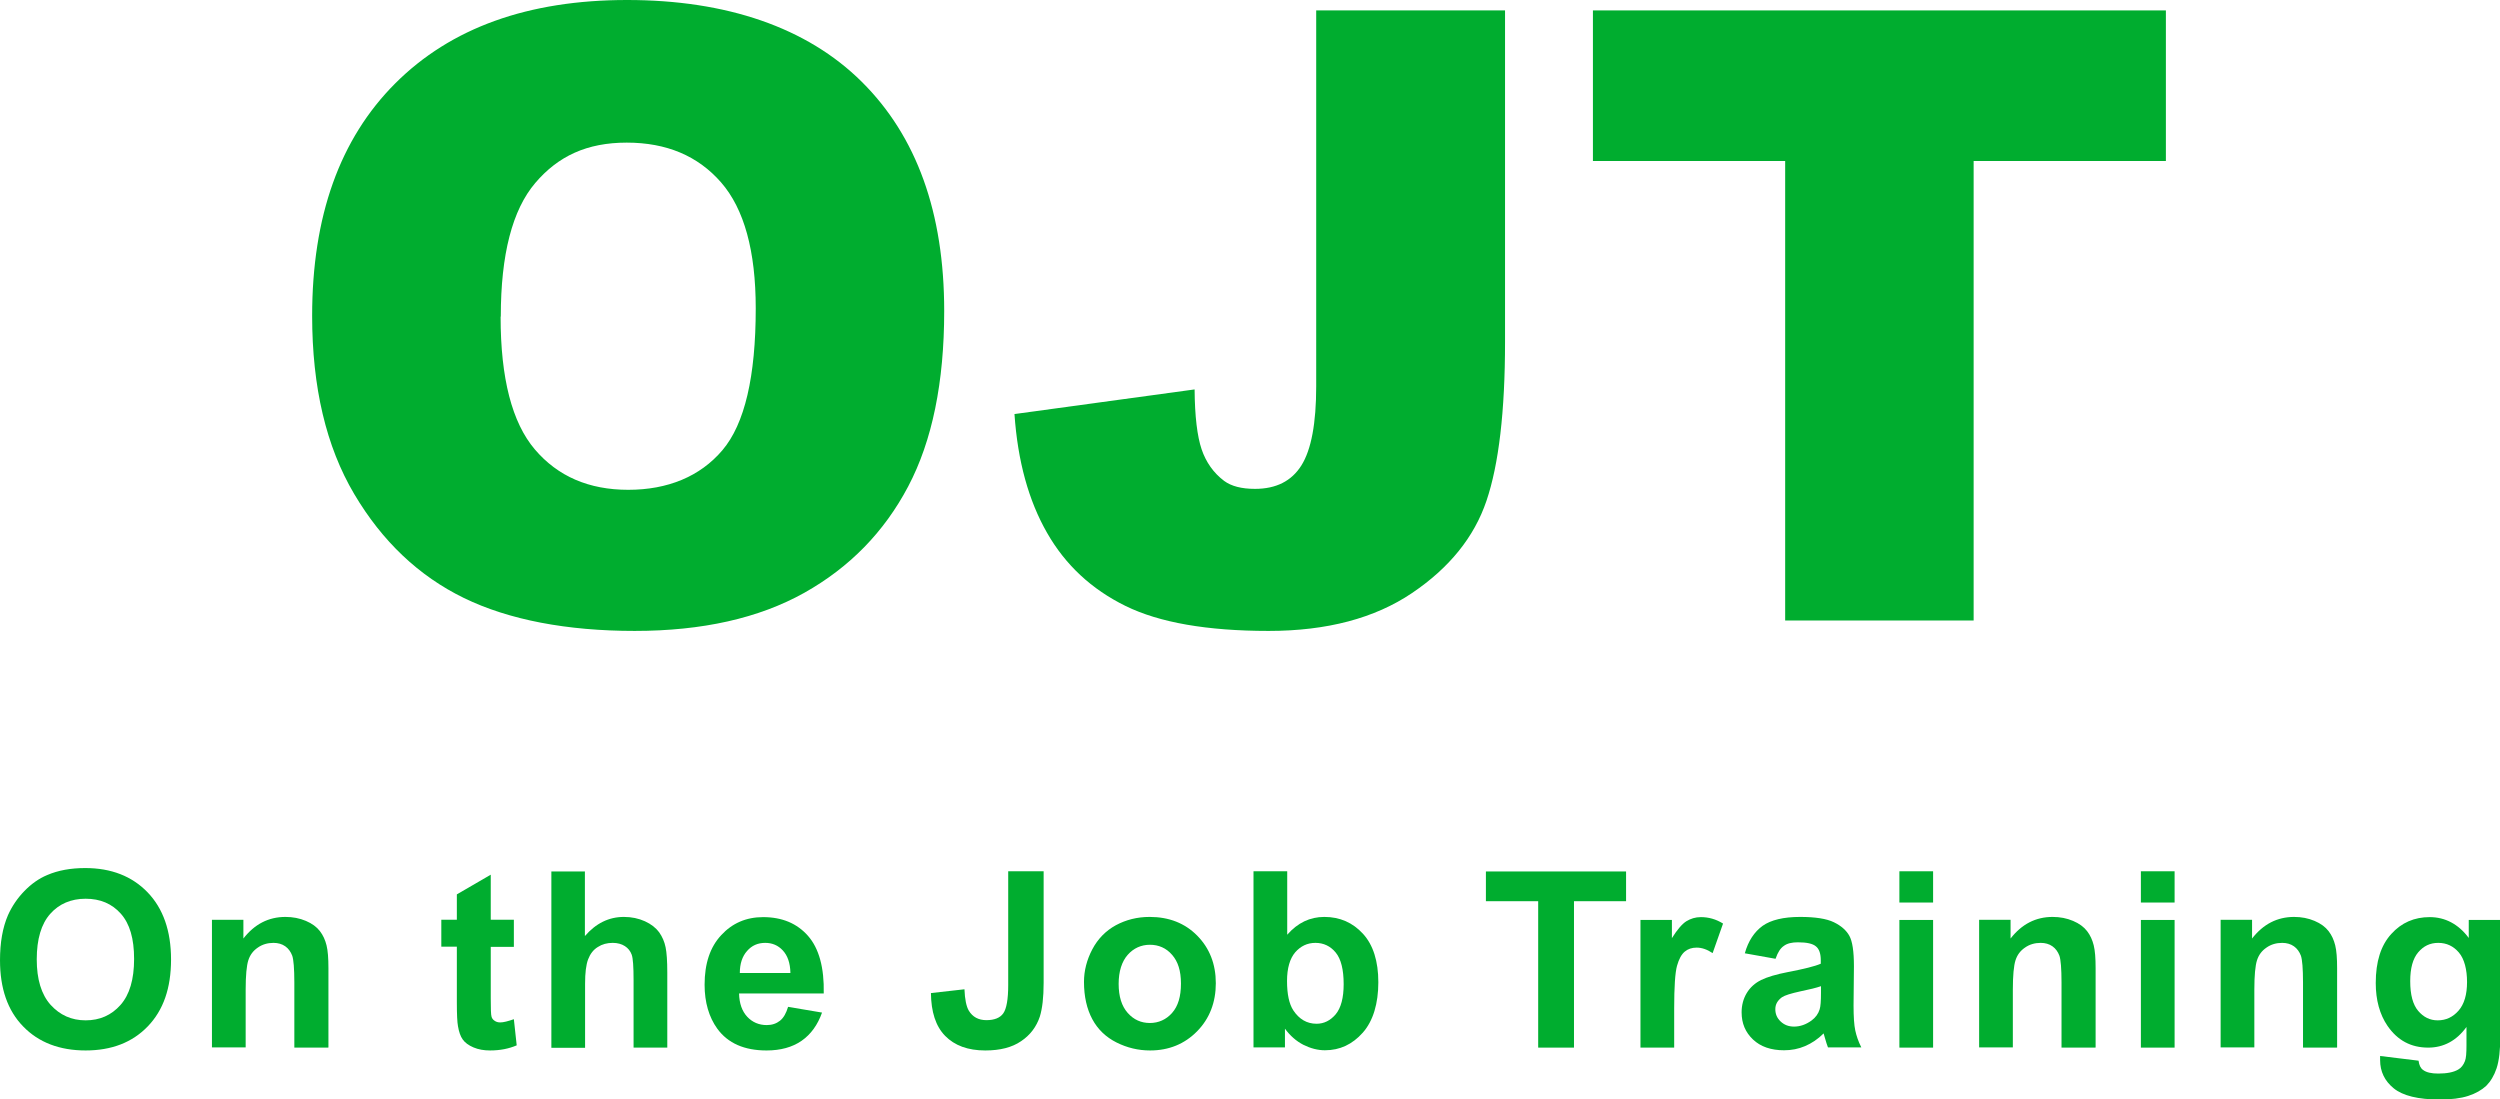
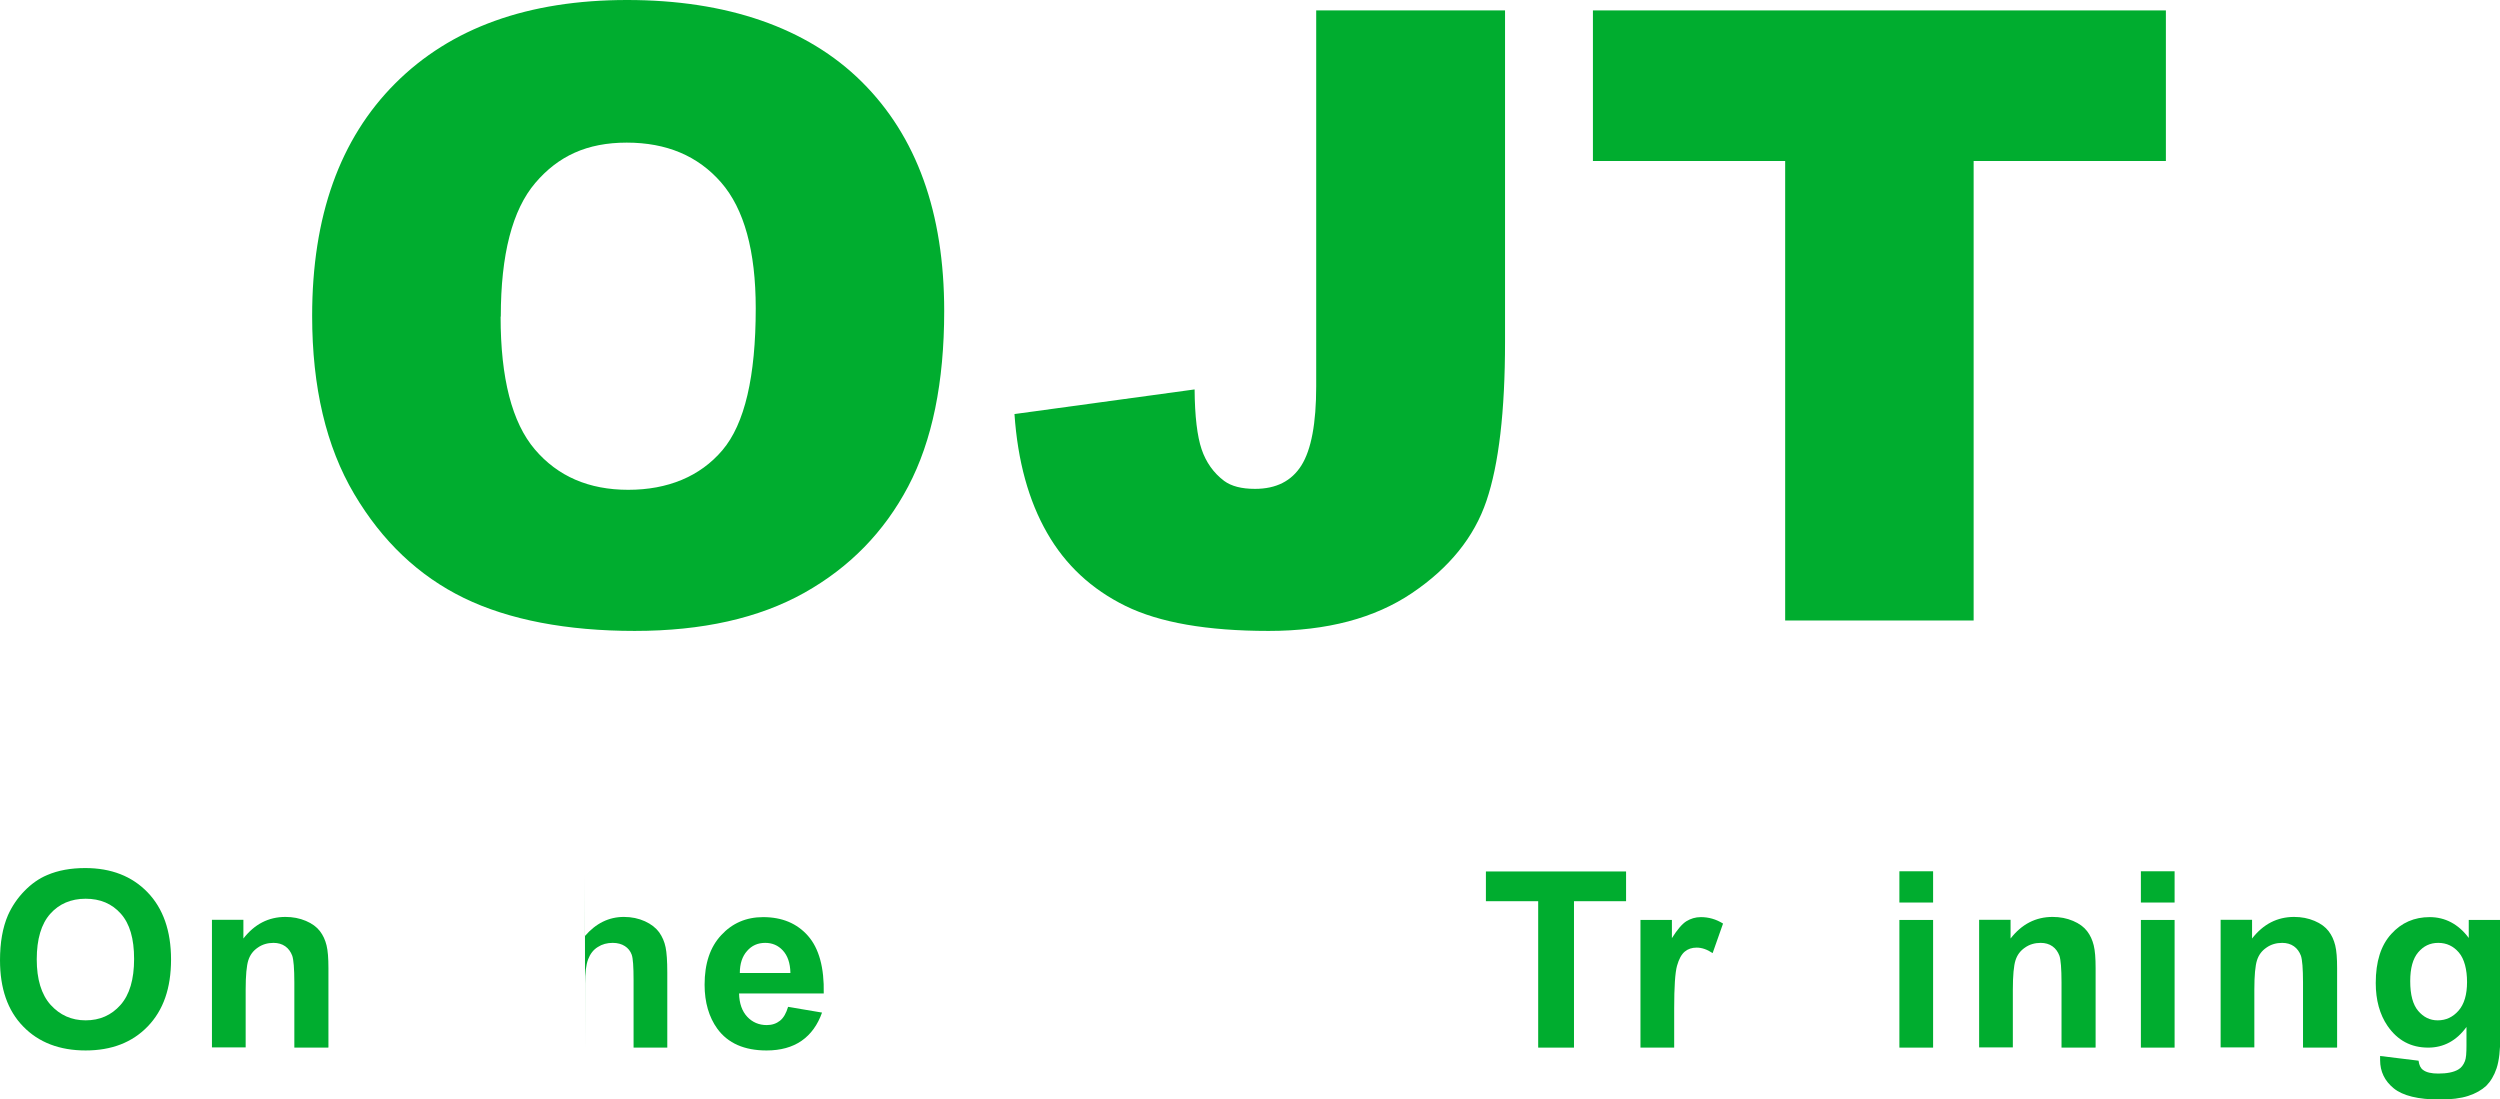
<svg xmlns="http://www.w3.org/2000/svg" id="_レイヤー_2" width="131.99" height="58.04" viewBox="0 0 131.99 58.04">
  <defs>
    <style>.cls-1{fill:#00ad2f;}</style>
  </defs>
  <g id="_文字">
    <path class="cls-1" d="M16.48,16.68c0-5.26,1.46-9.35,4.39-12.28S27.88,0,33.11,0s9.49,1.44,12.39,4.32c2.9,2.88,4.35,6.91,4.35,12.1,0,3.76-.63,6.85-1.9,9.26-1.27,2.41-3.1,4.28-5.49,5.62-2.4,1.34-5.38,2.01-8.95,2.01s-6.64-.58-9.02-1.74c-2.38-1.16-4.31-2.99-5.79-5.49s-2.22-5.64-2.22-9.4ZM26.43,16.72c0,3.25.6,5.59,1.81,7.01,1.21,1.42,2.85,2.13,4.93,2.13s3.79-.7,4.97-2.09,1.76-3.89,1.76-7.49c0-3.03-.61-5.25-1.83-6.65-1.22-1.4-2.88-2.1-4.98-2.1s-3.62.71-4.83,2.13-1.82,3.77-1.82,7.05Z" />
    <path class="cls-1" d="M69.48.55h9.98v17.5c0,3.67-.33,6.47-.98,8.39-.65,1.92-1.96,3.54-3.93,4.87-1.97,1.33-4.49,2-7.57,2-3.25,0-5.77-.44-7.56-1.32s-3.17-2.16-4.14-3.86c-.97-1.69-1.55-3.78-1.72-6.27l9.51-1.3c.01,1.42.14,2.48.37,3.16s.63,1.25,1.19,1.67c.38.28.92.42,1.63.42,1.11,0,1.93-.41,2.45-1.24.52-.83.78-2.22.78-4.18V.55Z" />
    <path class="cls-1" d="M84.09.55h30.26v7.95h-10.15v24.26h-9.95V8.5h-10.15V.55Z" />
    <path class="cls-1" d="M0,50.71c0-.95.14-1.74.42-2.39.21-.47.5-.9.87-1.28.37-.38.77-.66,1.2-.84.58-.25,1.25-.37,2.01-.37,1.37,0,2.47.43,3.29,1.28.82.85,1.24,2.03,1.24,3.55s-.41,2.68-1.23,3.53c-.82.85-1.91,1.27-3.28,1.27s-2.48-.42-3.3-1.27c-.82-.84-1.22-2.01-1.22-3.49ZM1.94,50.65c0,1.05.24,1.85.73,2.4.49.54,1.1.82,1.85.82s1.36-.27,1.84-.81c.48-.54.72-1.35.72-2.43s-.23-1.86-.7-2.39c-.47-.53-1.09-.79-1.86-.79s-1.4.27-1.87.8c-.47.53-.71,1.33-.71,2.4Z" />
    <path class="cls-1" d="M17.32,55.31h-1.78v-3.44c0-.73-.04-1.2-.11-1.41-.08-.21-.2-.38-.37-.5-.17-.12-.38-.18-.62-.18-.31,0-.59.08-.83.25-.25.17-.41.39-.5.67s-.14.8-.14,1.55v3.05h-1.78v-6.74h1.66v.99c.59-.76,1.33-1.14,2.22-1.14.39,0,.75.07,1.08.21.33.14.57.32.74.54.17.22.28.47.35.75s.1.68.1,1.2v4.19Z" />
-     <path class="cls-1" d="M27.13,48.57v1.42h-1.22v2.72c0,.55.01.87.04.96.02.09.08.17.16.22.08.06.18.09.3.09.17,0,.4-.06.72-.17l.15,1.38c-.42.18-.88.27-1.41.27-.32,0-.61-.05-.87-.16-.26-.11-.45-.25-.57-.42-.12-.17-.2-.4-.25-.7-.04-.21-.06-.63-.06-1.26v-2.94h-.82v-1.42h.82v-1.34l1.79-1.04v2.38h1.22Z" />
-     <path class="cls-1" d="M30.88,46v3.42c.58-.67,1.26-1.01,2.06-1.01.41,0,.78.08,1.11.23s.58.35.75.58c.17.24.28.5.34.79.06.29.09.73.09,1.34v3.96h-1.78v-3.56c0-.71-.03-1.16-.1-1.35-.07-.19-.19-.34-.36-.45-.17-.11-.39-.17-.64-.17-.3,0-.56.07-.79.22-.23.14-.4.36-.51.65-.11.29-.16.72-.16,1.29v3.38h-1.78v-9.31h1.78Z" />
+     <path class="cls-1" d="M30.88,46v3.42c.58-.67,1.26-1.01,2.06-1.01.41,0,.78.08,1.11.23s.58.35.75.58c.17.24.28.5.34.79.06.29.09.73.09,1.34v3.96h-1.78v-3.56c0-.71-.03-1.16-.1-1.35-.07-.19-.19-.34-.36-.45-.17-.11-.39-.17-.64-.17-.3,0-.56.07-.79.22-.23.14-.4.36-.51.65-.11.29-.16.72-.16,1.29v3.38h-1.78h1.78Z" />
    <path class="cls-1" d="M41.62,53.16l1.78.3c-.23.65-.59,1.15-1.08,1.49-.49.34-1.11.51-1.85.51-1.17,0-2.04-.38-2.6-1.15-.44-.61-.67-1.39-.67-2.32,0-1.12.29-1.99.88-2.62.58-.63,1.32-.95,2.21-.95,1,0,1.79.33,2.37.99.58.66.86,1.68.83,3.04h-4.47c.01.53.16.94.43,1.23.27.29.62.44,1.03.44.28,0,.51-.08.7-.23s.33-.4.43-.74ZM41.73,51.36c-.01-.52-.15-.91-.4-1.18s-.56-.4-.93-.4c-.39,0-.71.14-.96.43-.25.28-.38.67-.38,1.16h2.67Z" />
-     <path class="cls-1" d="M53.23,46h1.87v5.89c0,.77-.07,1.36-.2,1.78-.18.54-.51.98-.99,1.3-.48.33-1.11.49-1.89.49-.92,0-1.62-.26-2.12-.77-.5-.51-.74-1.27-.75-2.26l1.77-.2c.02.53.1.91.23,1.13.2.33.51.5.93.5s.72-.12.89-.36c.17-.24.26-.74.26-1.49v-6.01Z" />
-     <path class="cls-1" d="M57.23,51.84c0-.59.15-1.17.44-1.72.29-.55.71-.98,1.24-1.27.54-.29,1.13-.44,1.79-.44,1.02,0,1.86.33,2.51.99.65.66.98,1.5.98,2.51s-.33,1.87-.99,2.54c-.66.67-1.49,1.01-2.48,1.01-.62,0-1.21-.14-1.77-.42-.56-.28-.99-.69-1.28-1.23-.29-.54-.44-1.2-.44-1.97ZM59.06,51.94c0,.67.16,1.18.48,1.54s.71.53,1.17.53.86-.18,1.17-.53c.32-.36.47-.87.47-1.55s-.16-1.17-.47-1.52c-.31-.36-.71-.53-1.17-.53s-.86.18-1.17.53-.48.87-.48,1.54Z" />
-     <path class="cls-1" d="M66.18,55.31v-9.31h1.78v3.35c.55-.63,1.2-.94,1.96-.94.82,0,1.5.3,2.04.89.54.59.81,1.45.81,2.56s-.27,2.04-.82,2.66c-.55.62-1.21.93-2,.93-.38,0-.76-.1-1.14-.29-.37-.19-.7-.48-.97-.85v.99h-1.66ZM67.95,51.79c0,.7.11,1.21.33,1.55.31.47.72.71,1.23.71.39,0,.73-.17,1.01-.5.28-.34.42-.87.42-1.59,0-.77-.14-1.33-.42-1.67-.28-.34-.64-.51-1.07-.51s-.78.17-1.07.5c-.28.33-.43.84-.43,1.51Z" />
    <path class="cls-1" d="M81.21,55.31v-7.73h-2.76v-1.57h7.4v1.57h-2.75v7.73h-1.88Z" />
    <path class="cls-1" d="M88.39,55.31h-1.78v-6.74h1.66v.96c.28-.45.54-.75.76-.89.23-.14.48-.22.77-.22.41,0,.8.11,1.17.34l-.55,1.56c-.3-.2-.58-.29-.84-.29s-.46.07-.63.21c-.17.14-.31.39-.41.75-.1.36-.15,1.11-.15,2.26v2.08Z" />
-     <path class="cls-1" d="M93.74,50.62l-1.62-.29c.18-.65.5-1.13.94-1.45.44-.31,1.1-.47,1.98-.47.79,0,1.39.09,1.78.28.39.19.66.43.82.72.16.29.24.82.24,1.6l-.02,2.08c0,.59.03,1.03.09,1.31.06.28.16.58.32.9h-1.76c-.05-.12-.1-.29-.17-.53-.03-.11-.05-.18-.06-.21-.3.3-.63.52-.98.67-.35.15-.72.22-1.11.22-.69,0-1.24-.19-1.64-.57-.4-.38-.6-.85-.6-1.43,0-.38.09-.72.27-1.02.18-.3.44-.53.76-.69.33-.16.8-.3,1.42-.42.83-.16,1.41-.3,1.73-.44v-.18c0-.34-.08-.59-.25-.73-.17-.15-.49-.22-.96-.22-.32,0-.57.06-.74.19-.18.12-.32.34-.43.66ZM96.13,52.07c-.23.08-.59.17-1.08.27-.5.11-.82.21-.97.31-.23.17-.35.37-.35.63s.09.47.28.65c.19.18.42.27.71.27.32,0,.63-.11.92-.32.22-.16.36-.36.43-.59.05-.15.07-.44.07-.87v-.36Z" />
    <path class="cls-1" d="M100.28,47.65v-1.65h1.78v1.65h-1.78ZM100.28,55.31v-6.74h1.78v6.74h-1.78Z" />
    <path class="cls-1" d="M110.62,55.31h-1.78v-3.44c0-.73-.04-1.2-.11-1.41-.08-.21-.2-.38-.37-.5-.17-.12-.38-.18-.62-.18-.31,0-.59.08-.83.25-.25.17-.41.39-.5.67-.09.28-.14.8-.14,1.55v3.05h-1.78v-6.74h1.66v.99c.59-.76,1.33-1.14,2.22-1.14.39,0,.75.07,1.08.21.33.14.57.32.74.54.17.22.28.47.35.75.07.28.1.68.1,1.2v4.19Z" />
    <path class="cls-1" d="M113.03,47.65v-1.65h1.78v1.65h-1.78ZM113.03,55.31v-6.74h1.78v6.74h-1.78Z" />
    <path class="cls-1" d="M123.37,55.31h-1.78v-3.44c0-.73-.04-1.2-.11-1.41-.08-.21-.2-.38-.37-.5-.17-.12-.38-.18-.62-.18-.31,0-.59.08-.83.25-.25.17-.41.39-.5.67-.09.28-.14.8-.14,1.55v3.05h-1.78v-6.74h1.66v.99c.59-.76,1.33-1.14,2.22-1.14.39,0,.75.07,1.08.21.33.14.57.32.74.54.17.22.28.47.35.75.07.28.1.68.1,1.2v4.19Z" />
    <path class="cls-1" d="M125.65,55.75l2.04.25c.03.24.11.4.24.49.17.13.44.19.8.19.46,0,.81-.07,1.05-.21.16-.09.28-.24.36-.45.06-.15.08-.42.08-.82v-.98c-.53.73-1.21,1.09-2.02,1.09-.91,0-1.62-.38-2.15-1.15-.41-.6-.62-1.36-.62-2.26,0-1.13.27-1.99.82-2.59.54-.6,1.22-.89,2.03-.89s1.52.37,2.06,1.1v-.95h1.67v6.05c0,.8-.07,1.39-.2,1.78-.13.39-.32.7-.55.93-.24.22-.55.4-.95.53-.4.13-.9.19-1.5.19-1.14,0-1.95-.2-2.43-.59-.48-.39-.72-.89-.72-1.49,0-.06,0-.13,0-.22ZM127.25,51.8c0,.72.14,1.24.42,1.57s.62.5,1.03.5c.44,0,.8-.17,1.1-.51.3-.34.45-.85.45-1.51s-.14-1.22-.43-1.56c-.29-.34-.65-.51-1.09-.51s-.78.17-1.06.5c-.28.33-.42.84-.42,1.52Z" />
  </g>
</svg>